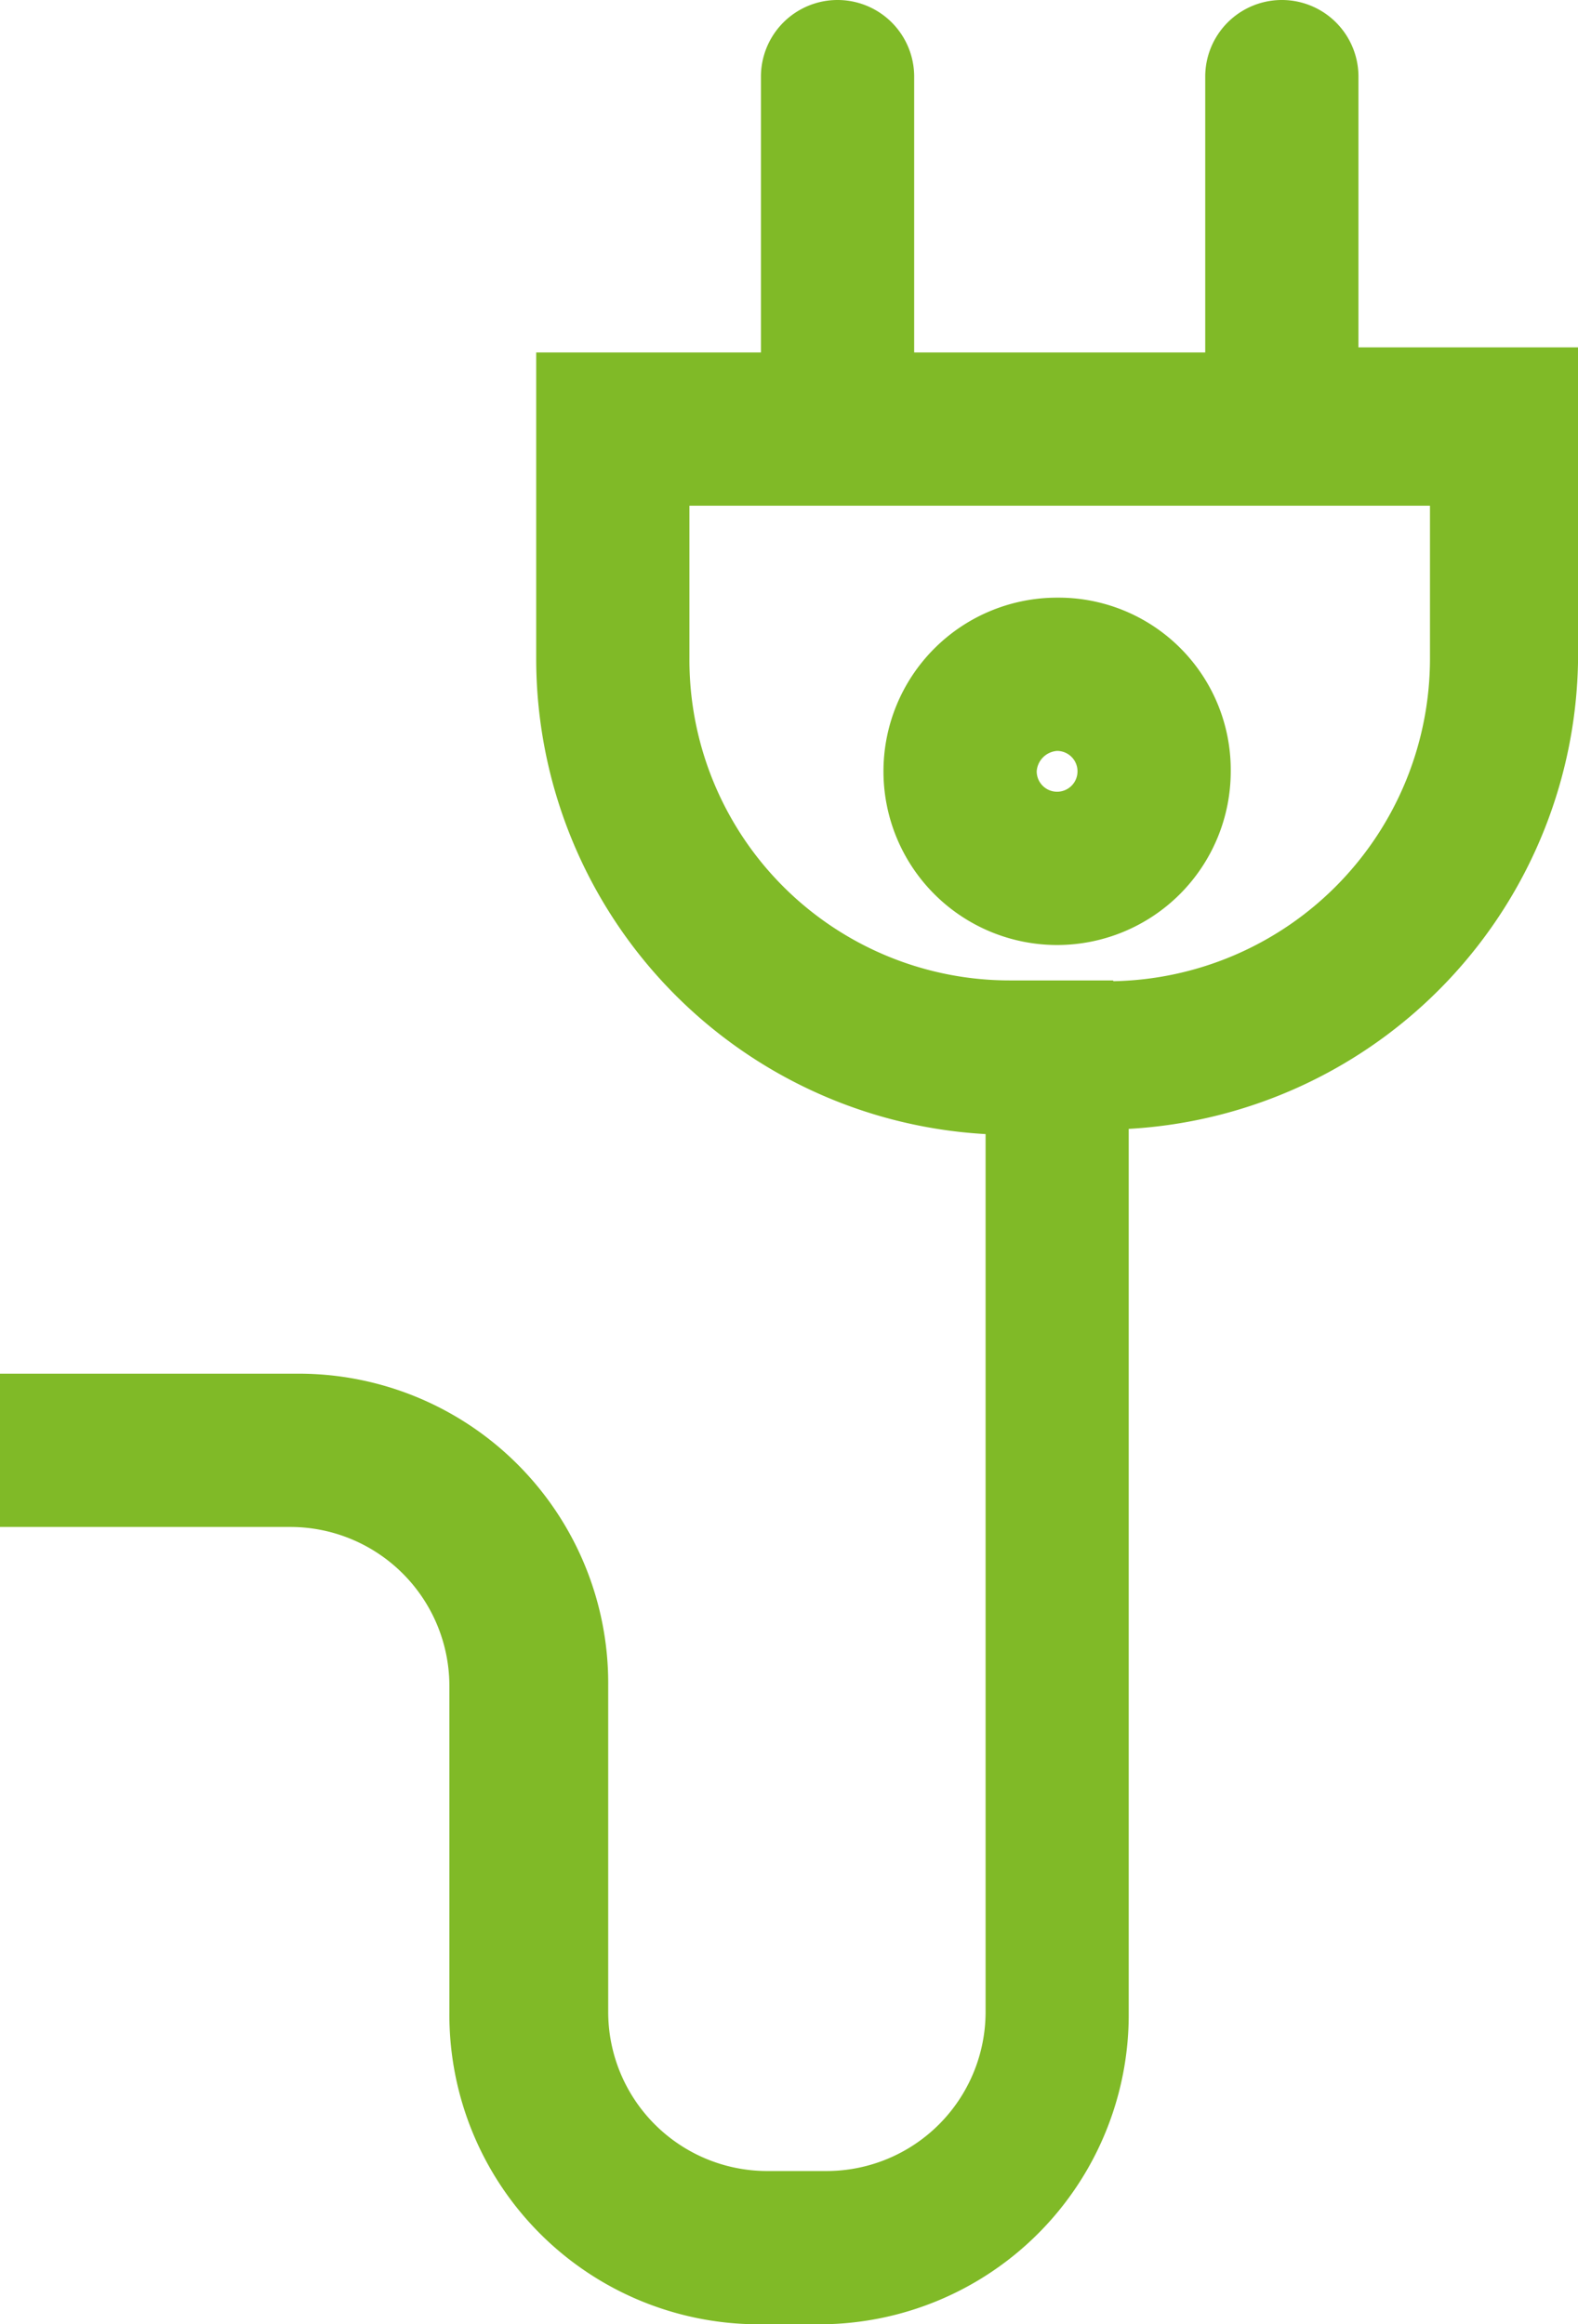
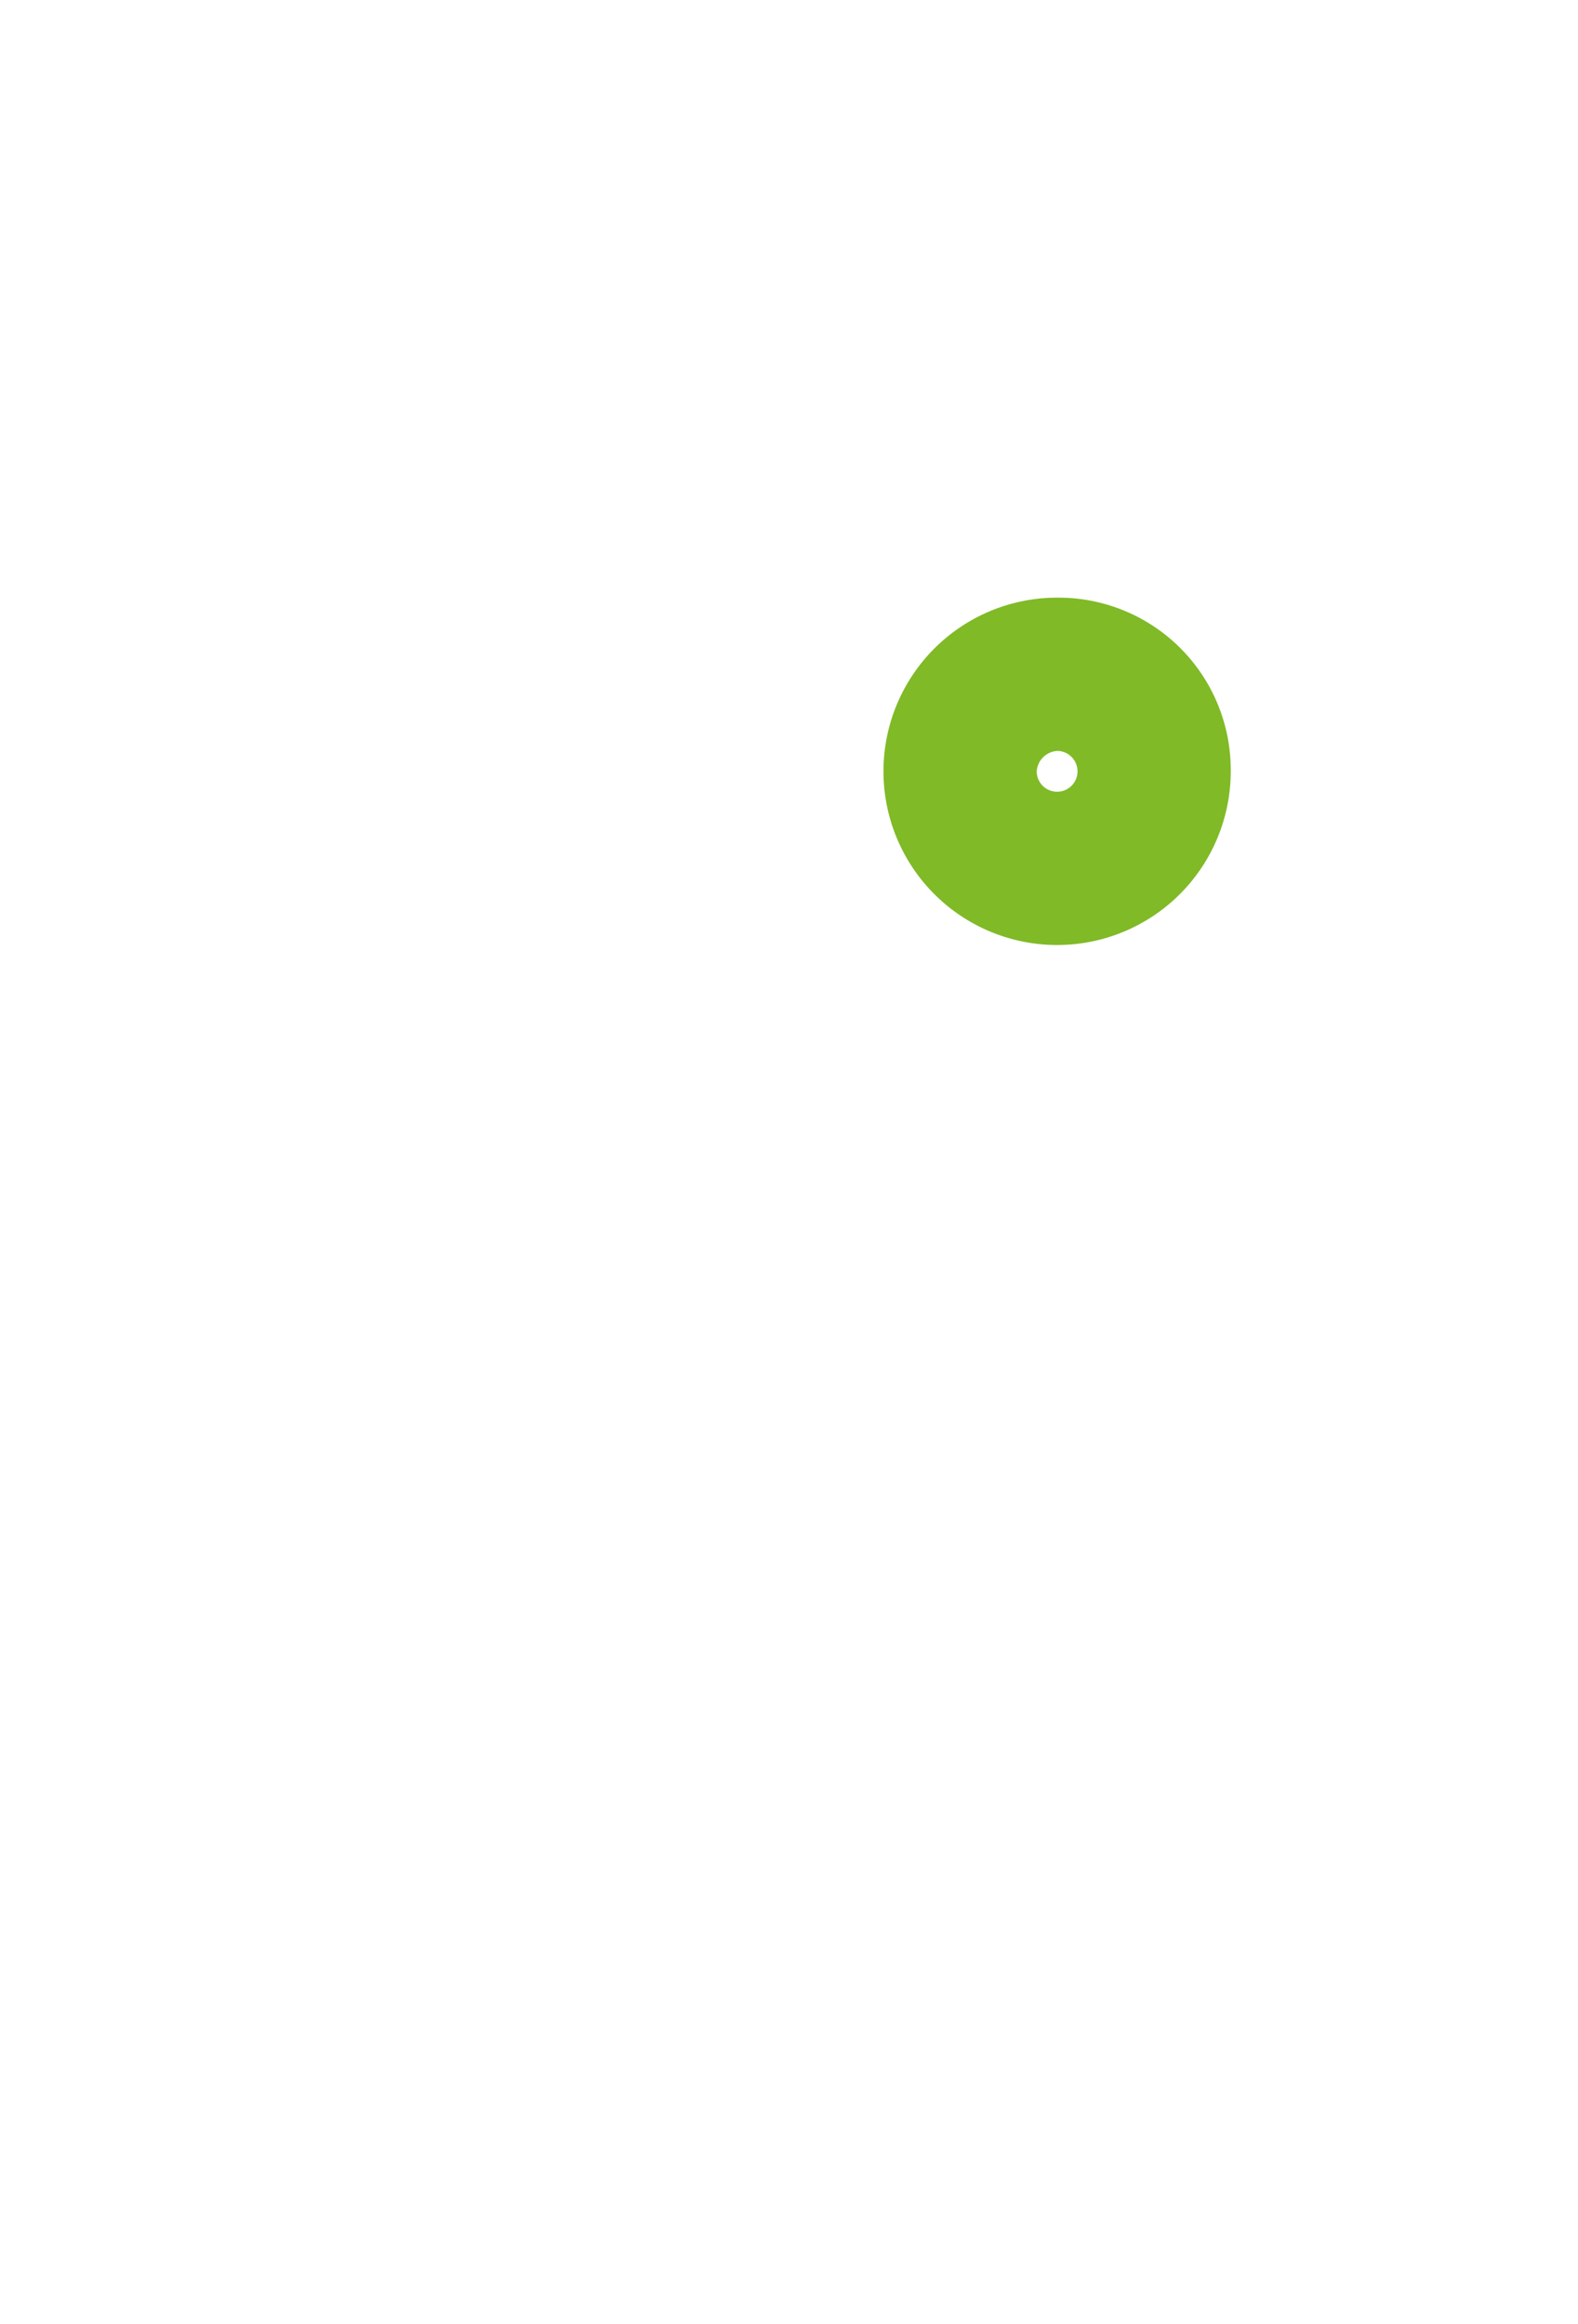
<svg xmlns="http://www.w3.org/2000/svg" id="Icon-Electricité" viewBox="0 0 16.086 23.687">
  <defs>
    <style>
      .cls-1 {
        fill: #80ba27;
      }
    </style>
  </defs>
-   <path id="Tracé_1144" data-name="Tracé 1144" class="cls-1" d="M13.848,3.592V.781a.781.781,0,1,0-1.562,0V3.592H9.319V.781a.781.781,0,0,0-1.562,0V3.592H5.466V6.716a4.853,4.853,0,0,0,4.581,4.842v8.954a1.622,1.622,0,0,1-1.614,1.614H7.809A1.622,1.622,0,0,1,6.2,20.511V17.18A3.155,3.155,0,0,0,3.019,14H0v1.562H2.967A1.622,1.622,0,0,1,4.581,17.18v3.332a3.155,3.155,0,0,0,3.176,3.176h.573a3.155,3.155,0,0,0,3.176-3.176V11.505a4.853,4.853,0,0,0,4.581-4.842V3.54H13.848Zm-2.5,6.4H10.308a3.266,3.266,0,0,1-3.28-3.28V5.154h7.549V6.716A3.289,3.289,0,0,1,11.349,10Z" />
  <path id="Tracé_1145" data-name="Tracé 1145" class="cls-1" d="M19.07,11.7a1.77,1.77,0,1,0,1.77,1.77A1.755,1.755,0,0,0,19.07,11.7Zm0,1.562a.208.208,0,1,1-.208.208A.224.224,0,0,1,19.07,13.262Z" transform="translate(-8.294 -5.609)" />
</svg>